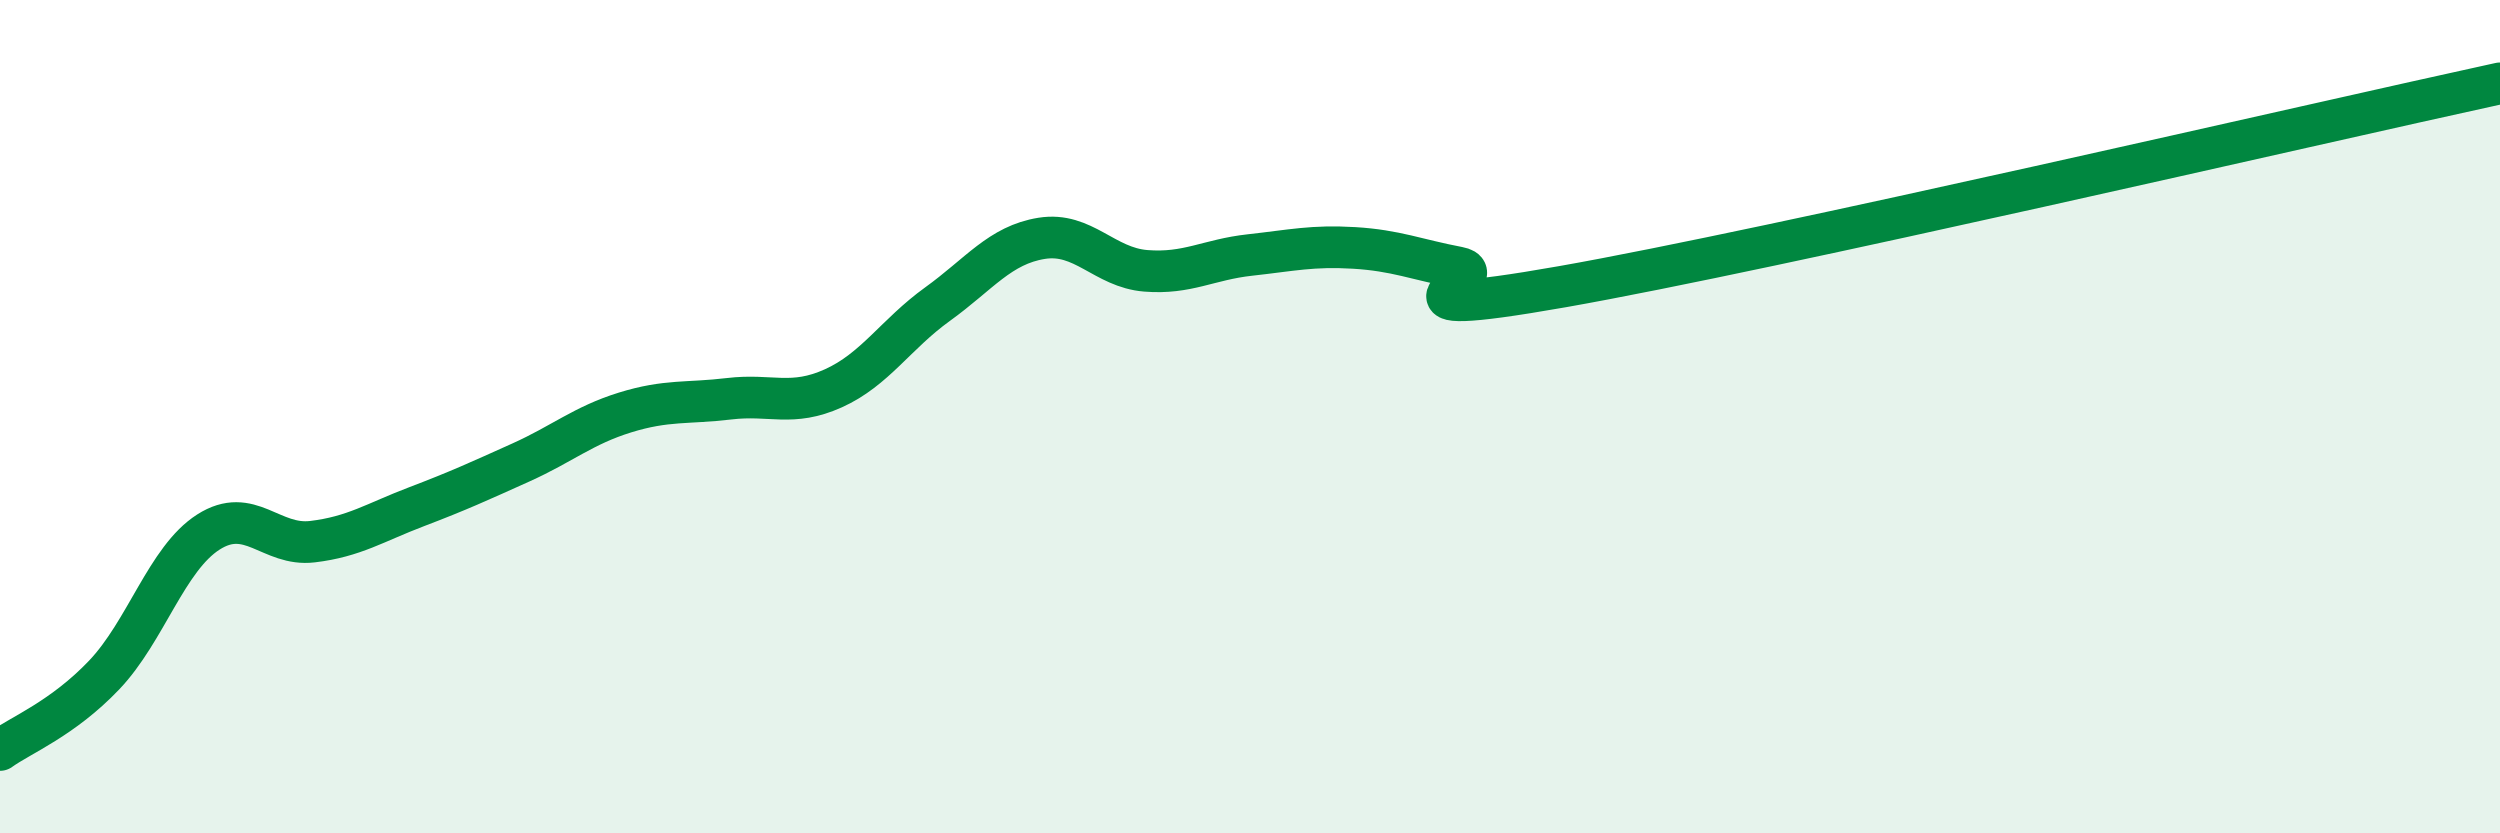
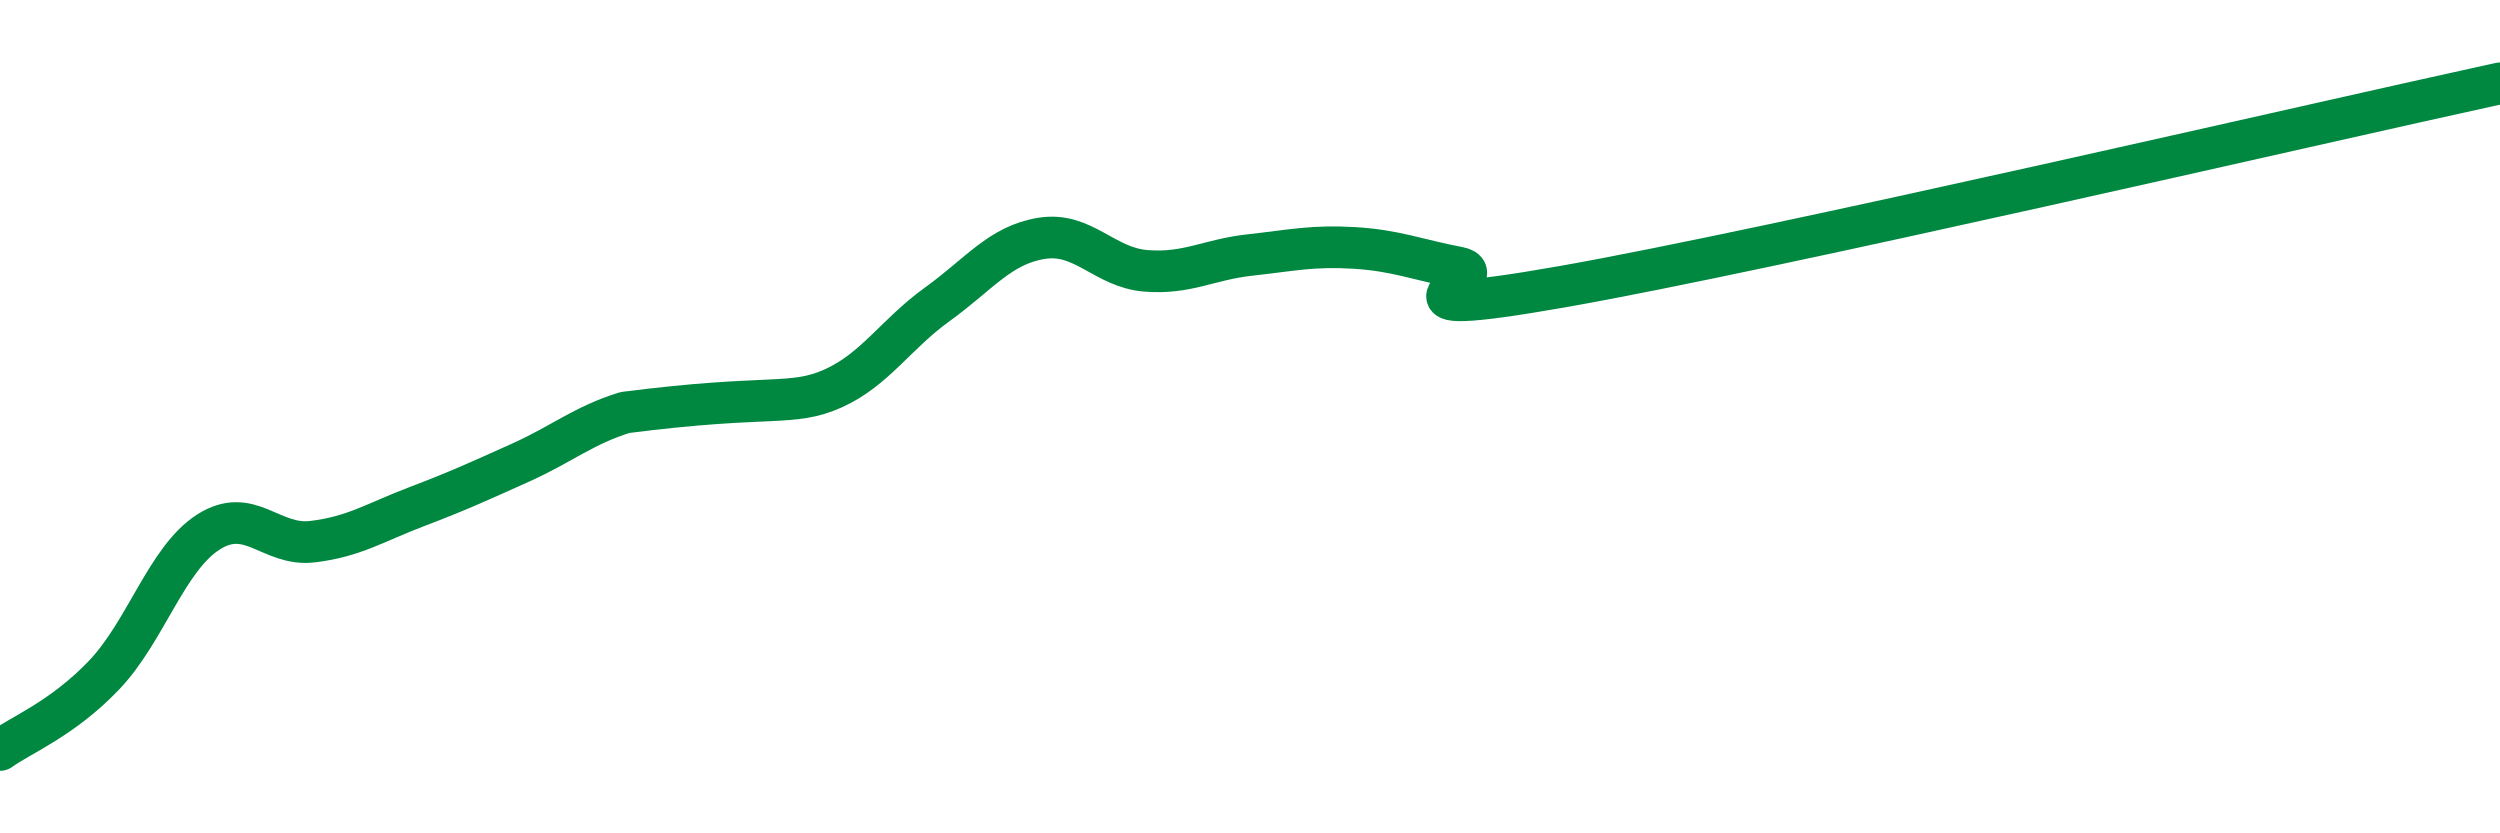
<svg xmlns="http://www.w3.org/2000/svg" width="60" height="20" viewBox="0 0 60 20">
-   <path d="M 0,18 C 0.5,17.64 1.5,17.25 2.5,16.2 C 3.5,15.15 4,13.41 5,12.77 C 6,12.13 6.5,13.12 7.5,13 C 8.5,12.88 9,12.54 10,12.16 C 11,11.78 11.5,11.55 12.5,11.1 C 13.5,10.65 14,10.21 15,9.9 C 16,9.59 16.5,9.69 17.5,9.57 C 18.5,9.45 19,9.77 20,9.32 C 21,8.87 21.5,8.02 22.5,7.3 C 23.5,6.58 24,5.88 25,5.72 C 26,5.56 26.5,6.42 27.5,6.5 C 28.5,6.58 29,6.23 30,6.12 C 31,6.01 31.5,5.89 32.5,5.95 C 33.5,6.01 34,6.23 35,6.42 C 36,6.61 32.5,7.76 37.5,6.88 C 42.5,6 55.5,2.98 60,2L60 20L0 20Z" fill="#008740" opacity="0.1" stroke-linecap="round" stroke-linejoin="round" />
-   <path d="M 0,18 C 0.5,17.64 1.5,17.25 2.5,16.2 C 3.5,15.15 4,13.41 5,12.77 C 6,12.13 6.5,13.12 7.5,13 C 8.5,12.88 9,12.54 10,12.16 C 11,11.78 11.5,11.55 12.5,11.1 C 13.5,10.65 14,10.21 15,9.9 C 16,9.59 16.5,9.69 17.5,9.57 C 18.5,9.45 19,9.77 20,9.32 C 21,8.87 21.5,8.02 22.5,7.3 C 23.5,6.58 24,5.88 25,5.72 C 26,5.56 26.5,6.42 27.5,6.5 C 28.5,6.58 29,6.23 30,6.12 C 31,6.01 31.5,5.89 32.5,5.95 C 33.5,6.01 34,6.23 35,6.42 C 36,6.61 32.5,7.76 37.5,6.88 C 42.5,6 55.5,2.98 60,2" stroke="#008740" stroke-width="1" fill="none" stroke-linecap="round" stroke-linejoin="round" />
+   <path d="M 0,18 C 0.5,17.64 1.5,17.25 2.5,16.2 C 3.5,15.15 4,13.41 5,12.77 C 6,12.13 6.5,13.12 7.5,13 C 8.5,12.88 9,12.54 10,12.16 C 11,11.78 11.5,11.55 12.5,11.1 C 13.5,10.65 14,10.21 15,9.9 C 18.5,9.45 19,9.77 20,9.32 C 21,8.87 21.5,8.02 22.5,7.3 C 23.5,6.58 24,5.88 25,5.72 C 26,5.56 26.5,6.42 27.5,6.5 C 28.5,6.58 29,6.23 30,6.12 C 31,6.01 31.5,5.89 32.5,5.95 C 33.5,6.01 34,6.23 35,6.42 C 36,6.61 32.5,7.76 37.5,6.88 C 42.5,6 55.5,2.98 60,2" stroke="#008740" stroke-width="1" fill="none" stroke-linecap="round" stroke-linejoin="round" />
</svg>